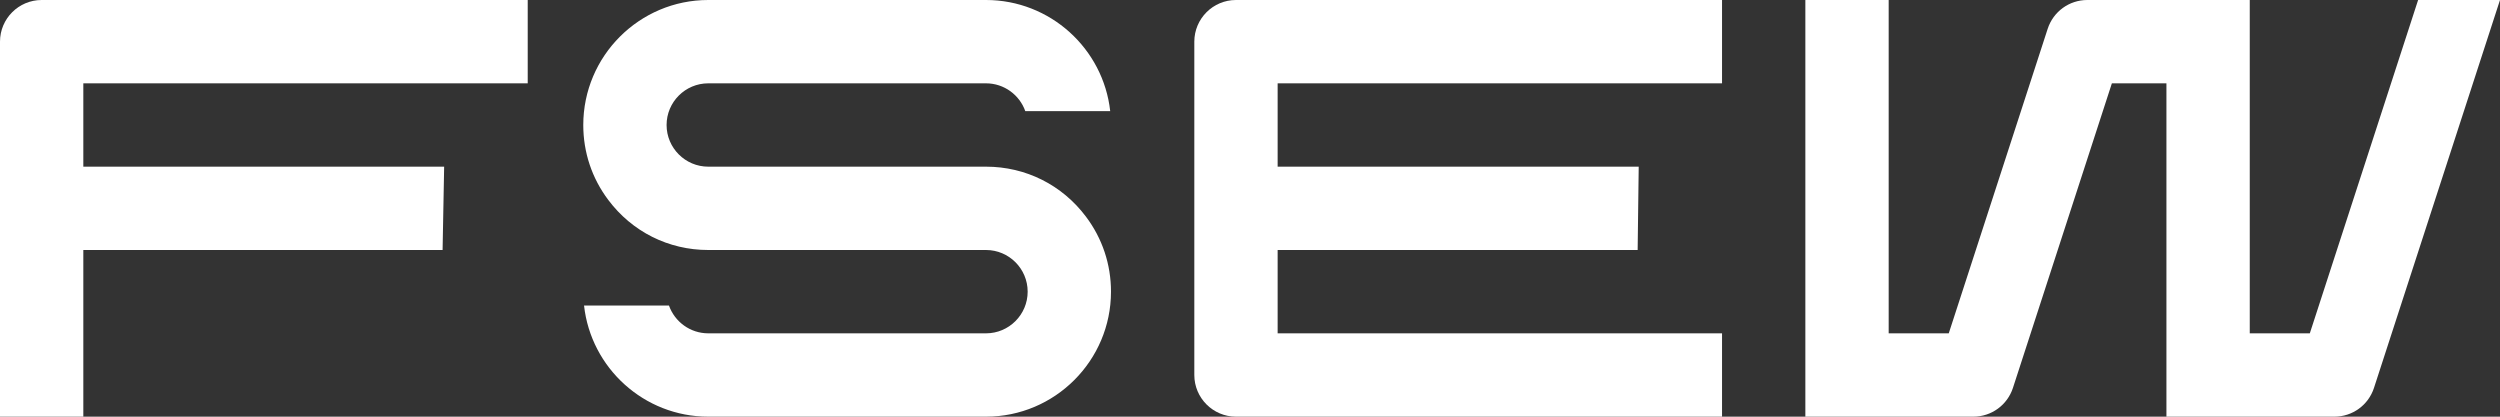
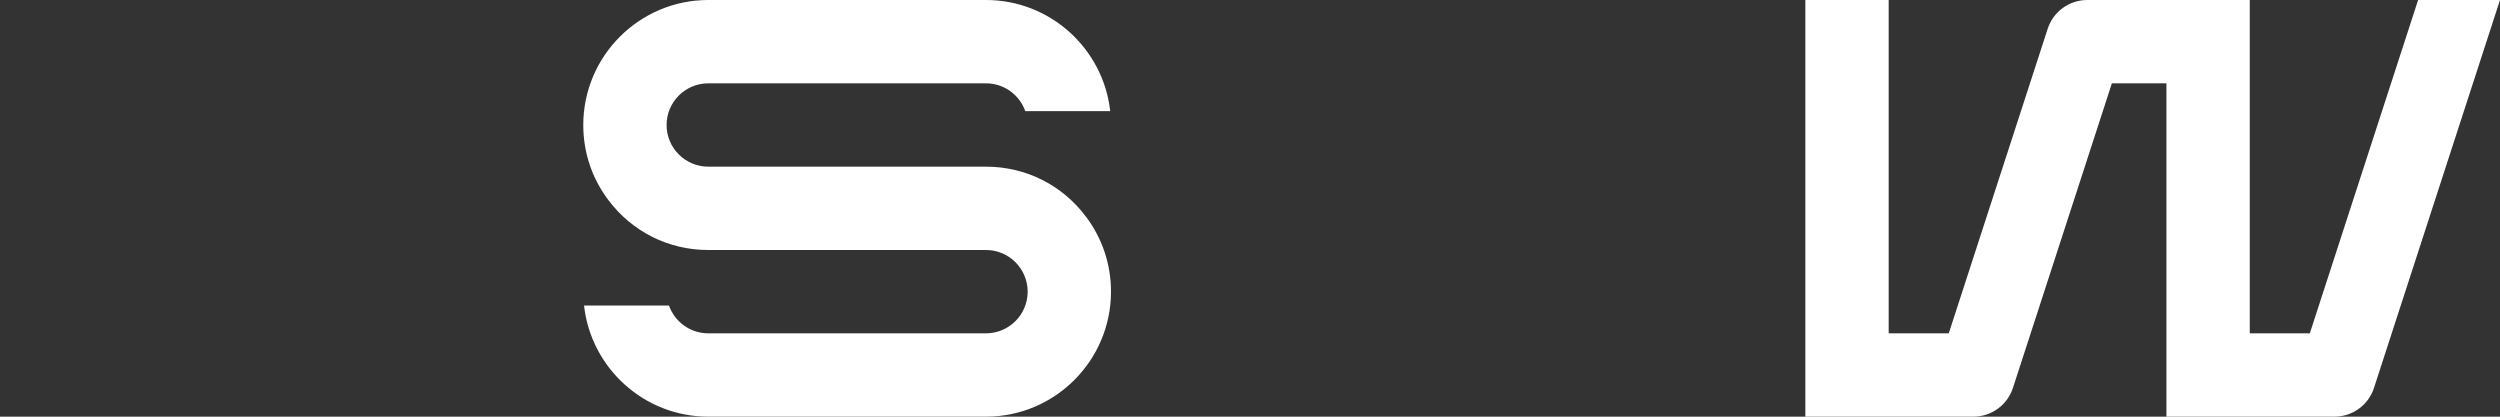
<svg xmlns="http://www.w3.org/2000/svg" width="252" height="42" viewBox="0 0 252 42" fill="none">
  <rect x="0" y="0" width="252" height="42" fill="#333333" stroke="none" />
  <path d="M111.988 29.4C111.988 36.347 106.335 42 99.389 42H71.392C64.919 42 59.569 37.092 58.872 30.8H67.433C68.01 32.43 69.567 33.6 71.392 33.6H99.389C101.704 33.6 103.588 31.716 103.588 29.4C103.588 27.084 101.704 25.2 99.389 25.2H71.392C67.391 25.2 63.721 23.363 61.316 20.157C59.664 17.965 58.794 15.352 58.794 12.6C58.794 5.653 64.446 0 71.392 0H99.389C105.862 0 111.212 4.908 111.909 11.2H103.348C102.771 9.57 101.214 8.4 99.389 8.4H71.392C69.077 8.4 67.192 10.284 67.192 12.6C67.192 14.916 69.077 16.8 71.392 16.8H99.389C103.39 16.8 107.06 18.637 109.465 21.84C111.117 24.035 111.988 26.648 111.988 29.4Z" fill="white" />
  <path d="M252 0L239.298 39.099C238.735 40.832 237.131 42 235.305 42H218.376V8.4H212.877L202.905 39.099C202.339 40.832 200.735 42 198.909 42H181.98V0H190.379V33.6H196.435L206.407 2.901C206.973 1.168 208.577 0 210.402 0H226.775V33.6H232.83L243.746 0H252Z" fill="white" />
-   <path d="M8.399 8.4V16.8H44.77L44.613 25.2H8.399V42H0V4.2C0 1.882 1.881 0 4.2 0H53.194V8.4H8.399Z" fill="white" />
-   <path d="M128.786 8.4V16.8H165.182L165.075 25.2H128.786V33.6H173.581V42H124.586C122.271 42 120.387 40.116 120.387 37.8V4.2C120.387 1.884 122.271 0 124.586 0H173.581V8.4H128.786Z" fill="white" />
</svg>